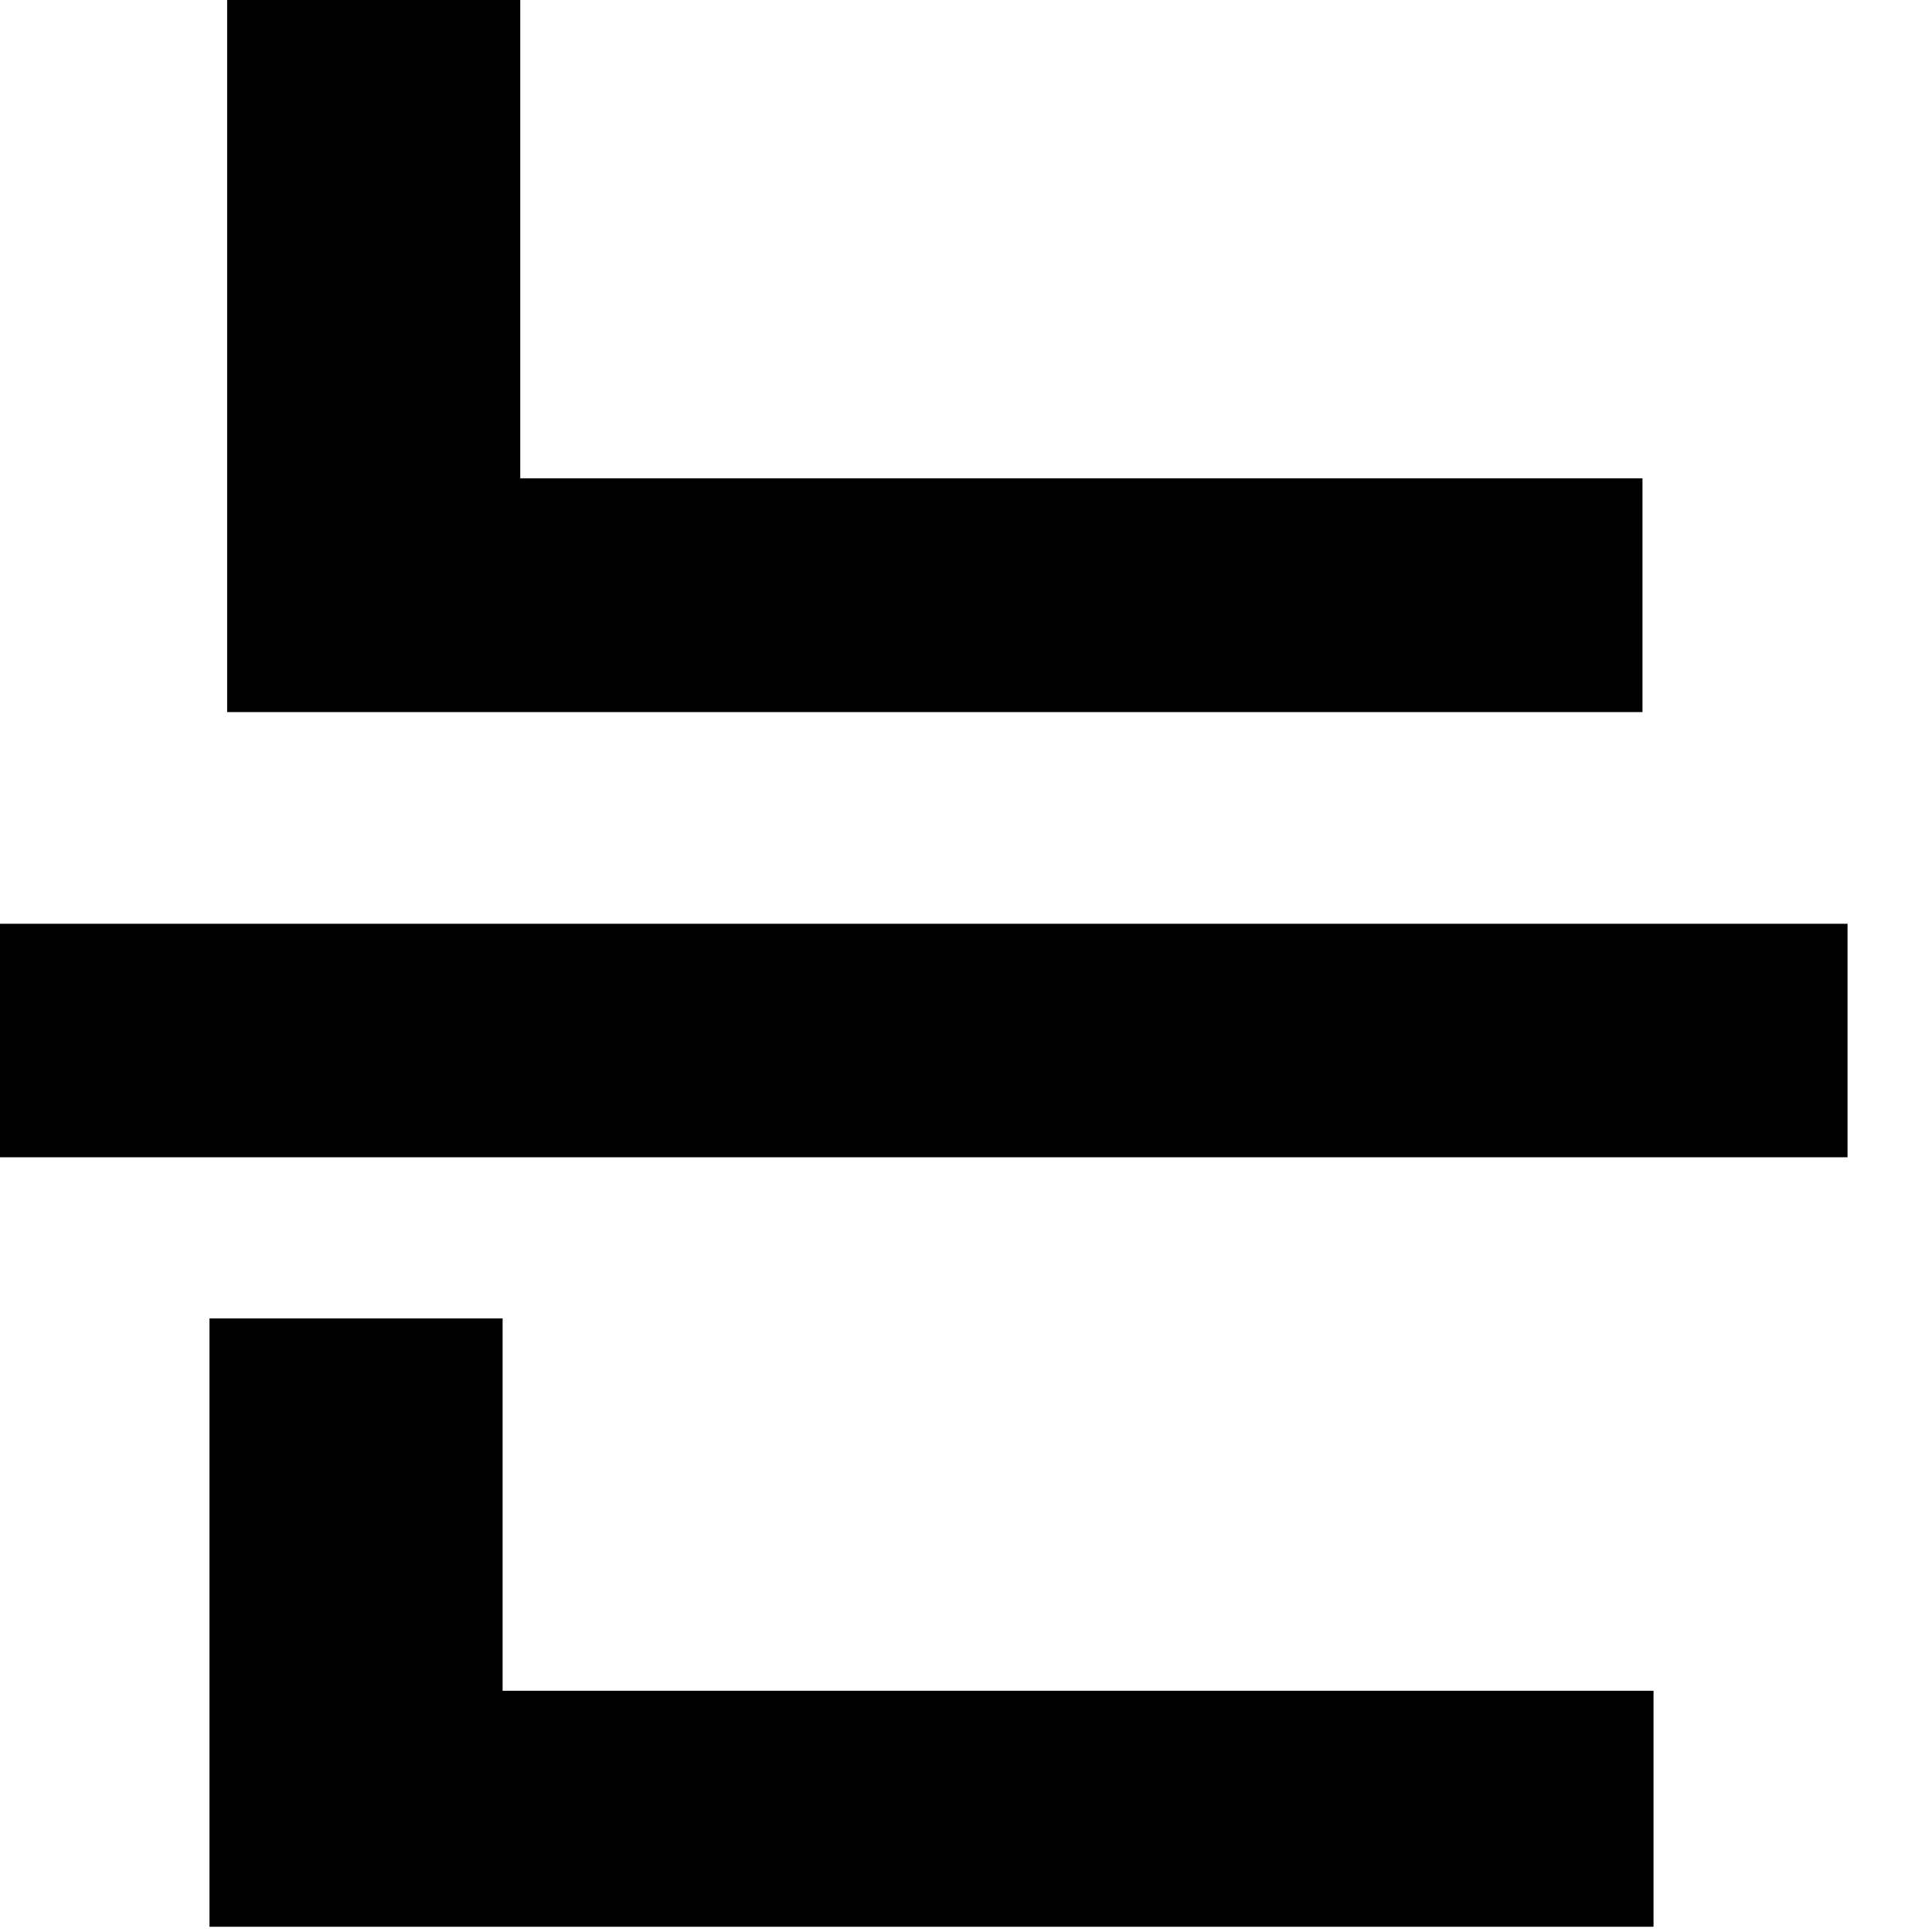
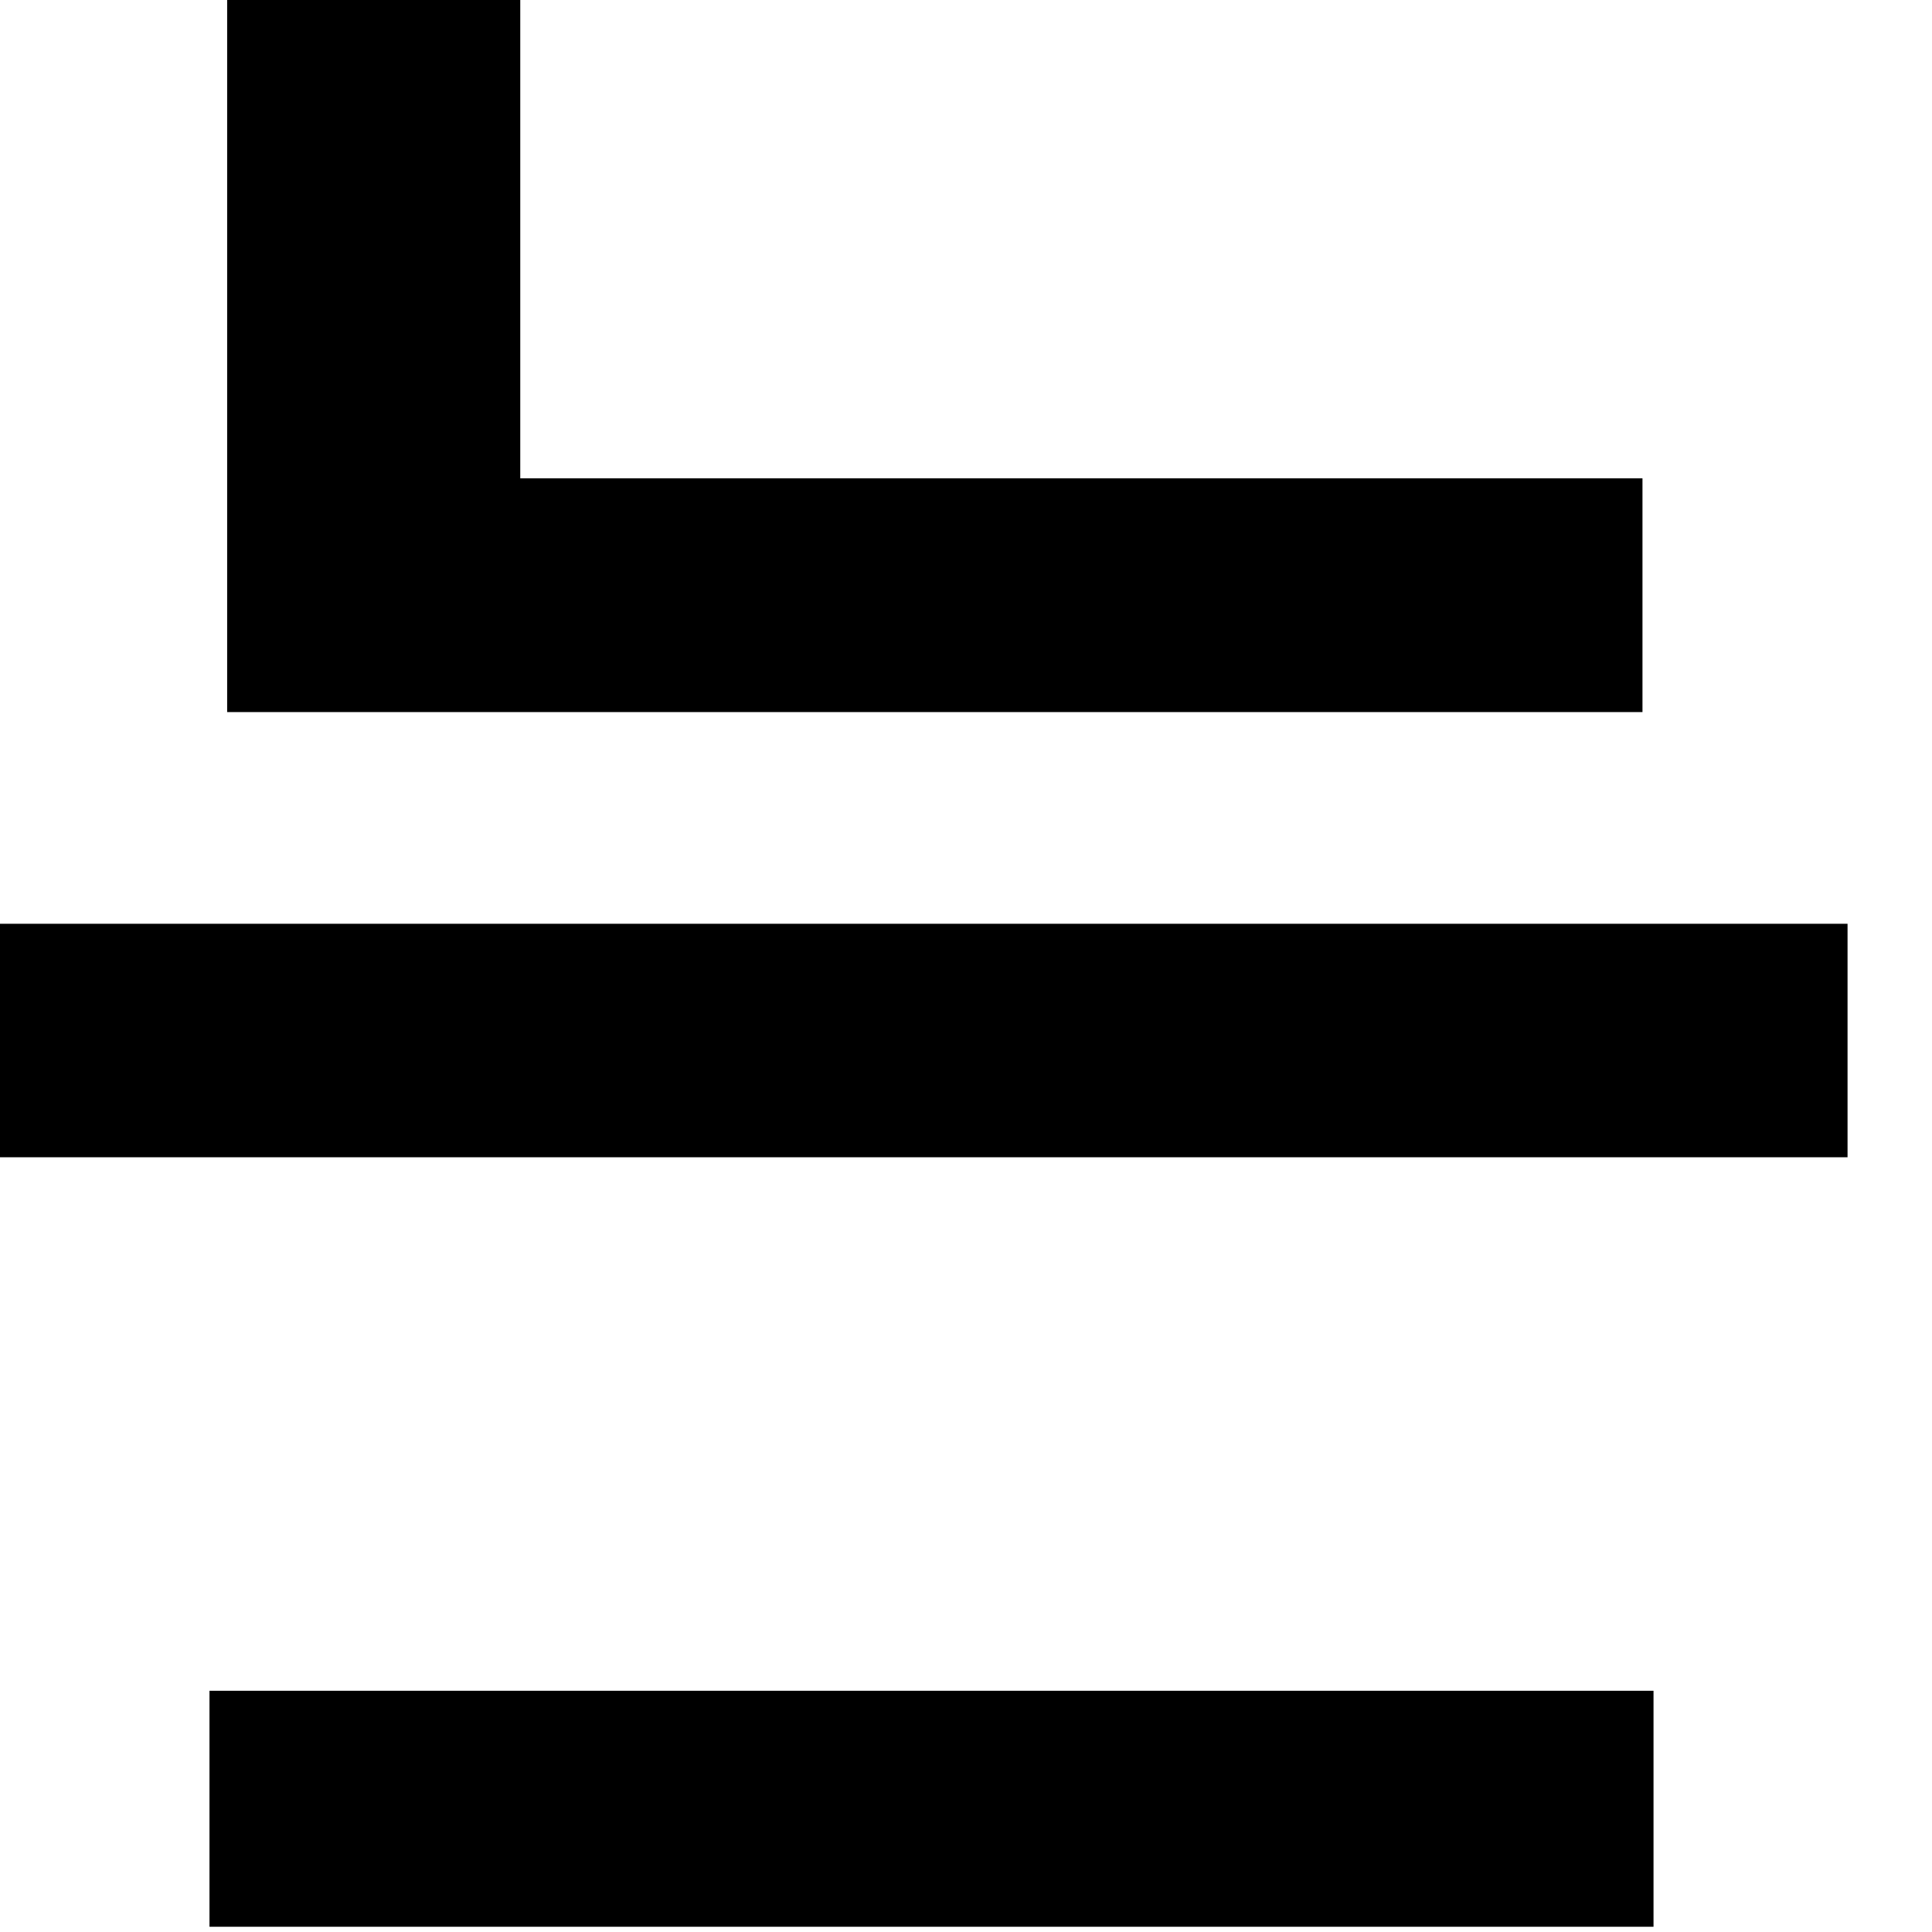
<svg xmlns="http://www.w3.org/2000/svg" fill="none" height="100%" overflow="visible" preserveAspectRatio="none" style="display: block;" viewBox="0 0 7 7" width="100%">
-   <path d="M0.823 1.733H5.951V2.58H0.823V1.733ZM0 3.347H6.694V4.193H0V3.347ZM0.823 0H1.885V2.157H0.823V0ZM0.759 6.126H5.991V6.981H0.759V6.126ZM0.759 4.777H1.821V6.358H0.759V4.777Z" fill="black" id="Vector" />
+   <path d="M0.823 1.733H5.951V2.58H0.823V1.733ZM0 3.347H6.694V4.193H0V3.347ZM0.823 0H1.885V2.157H0.823V0ZM0.759 6.126H5.991V6.981H0.759V6.126ZM0.759 4.777H1.821V6.358V4.777Z" fill="black" id="Vector" />
</svg>